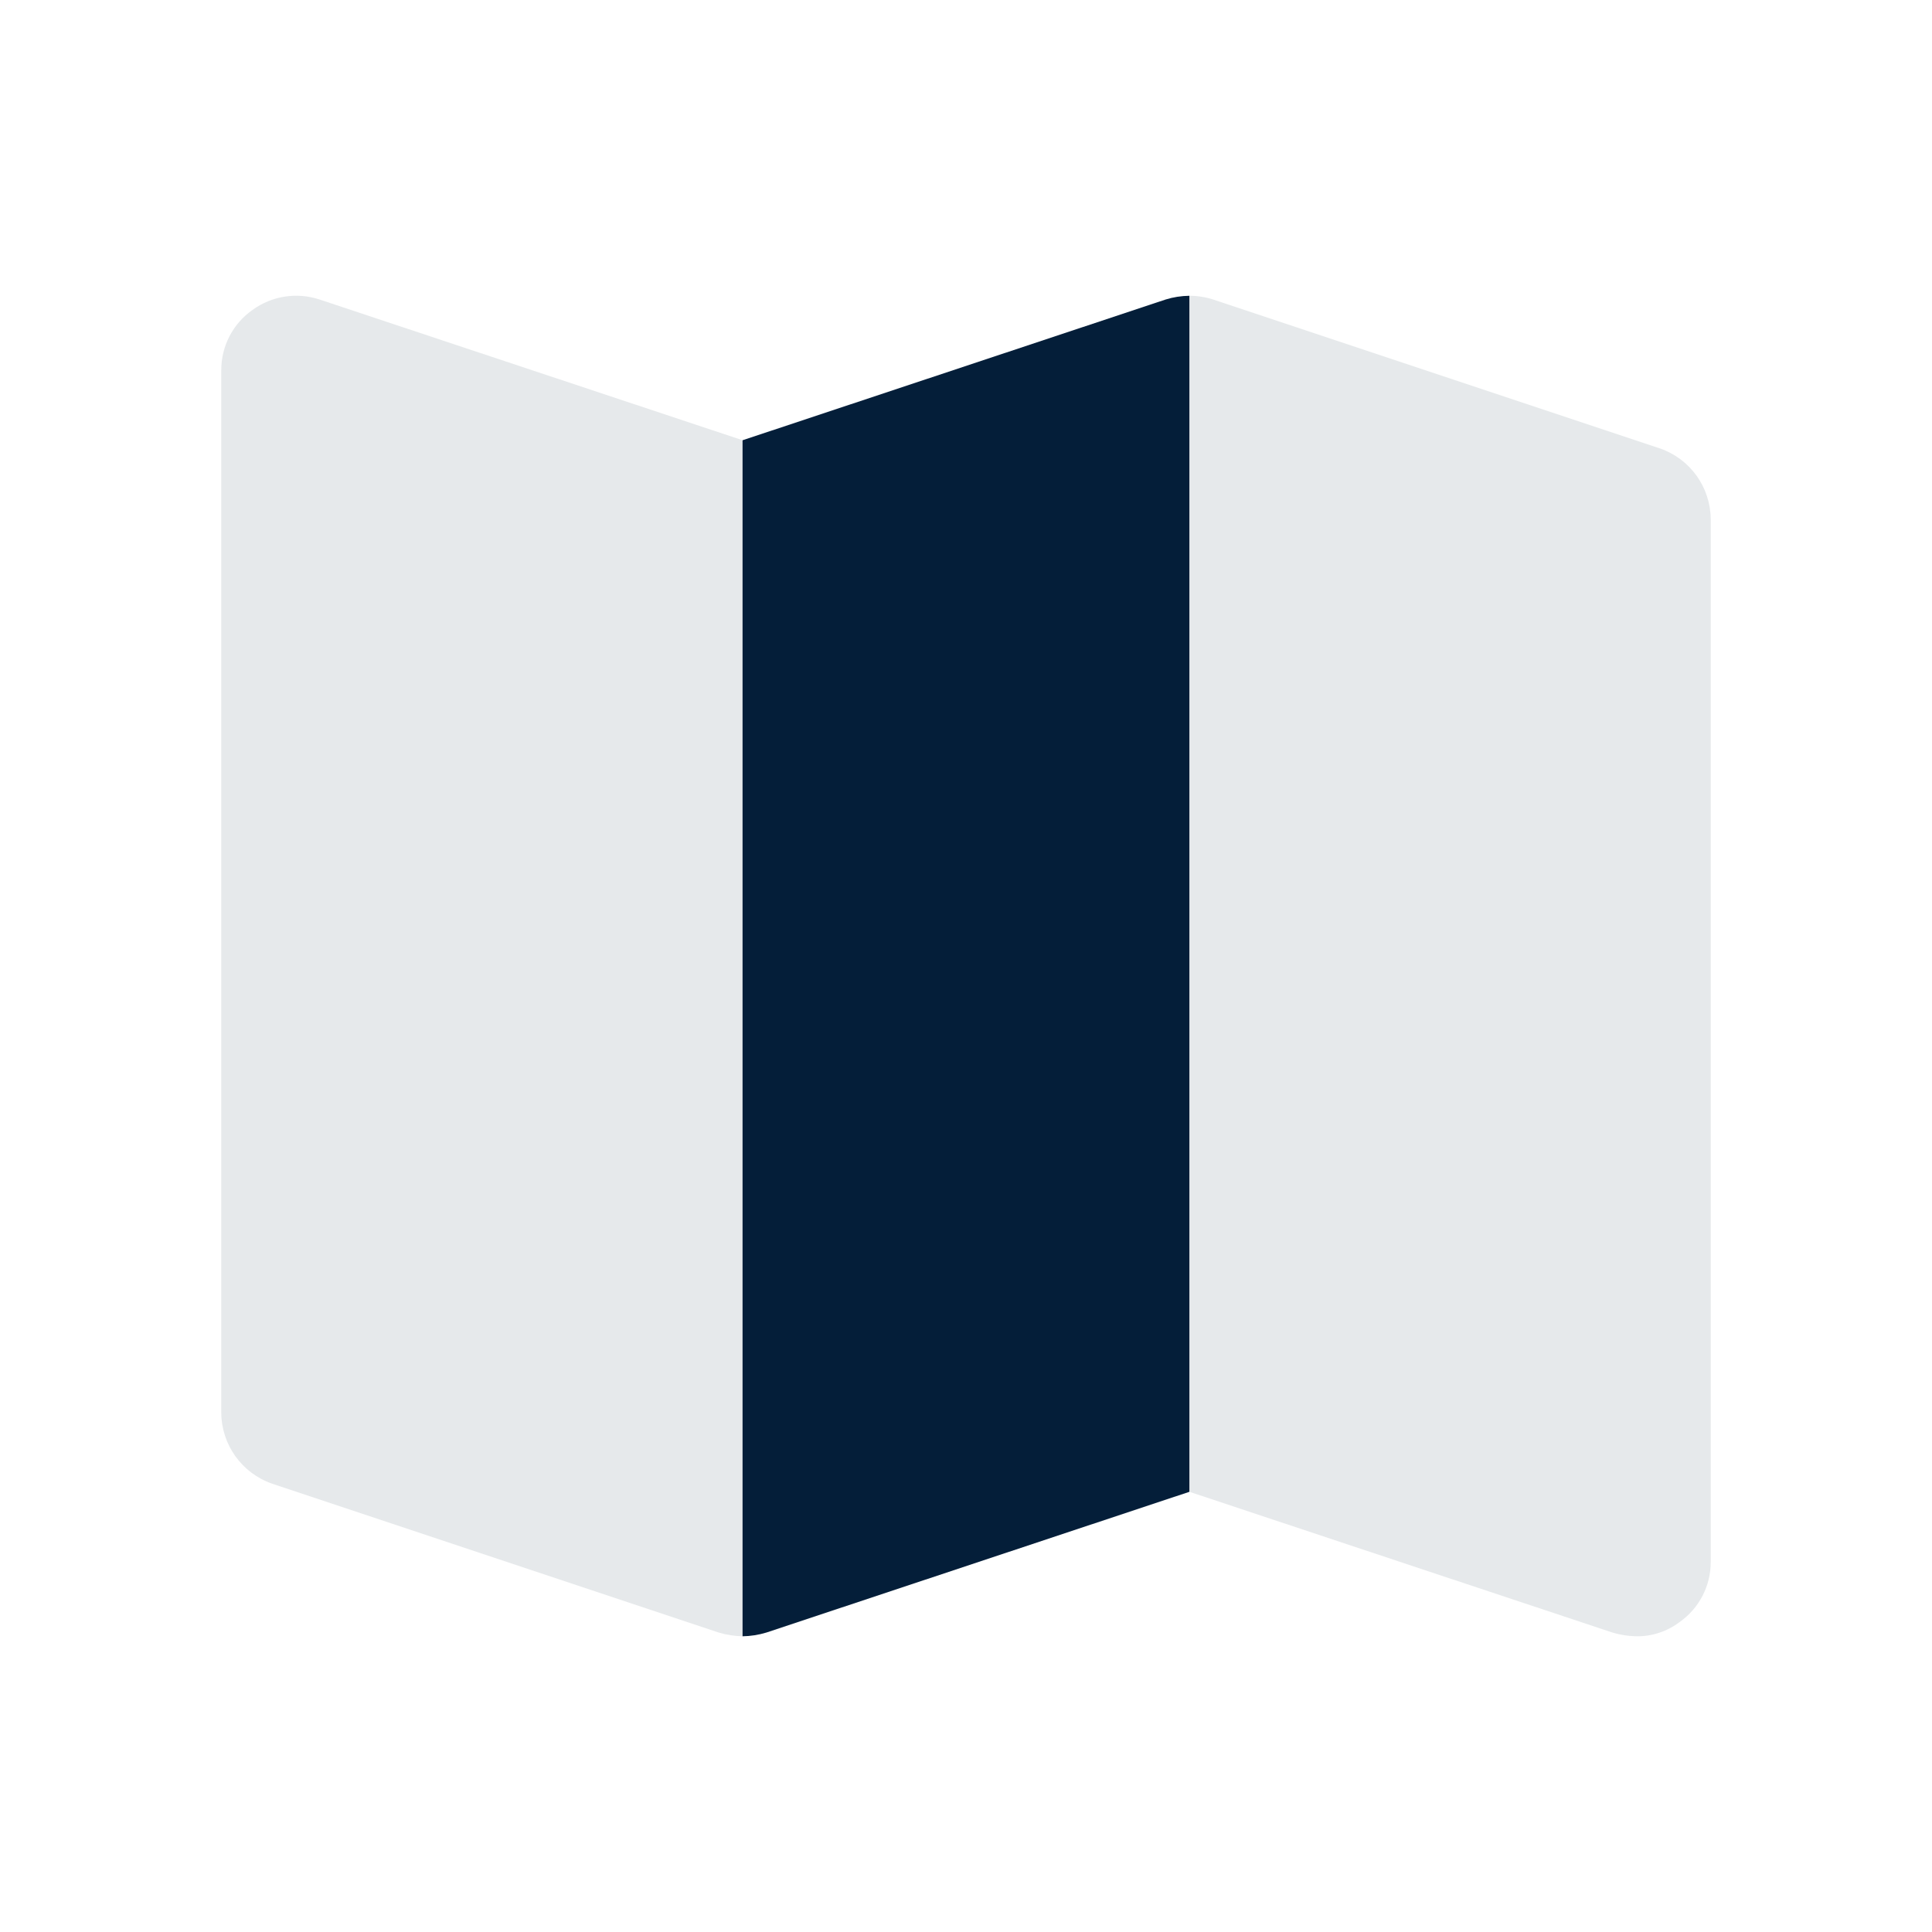
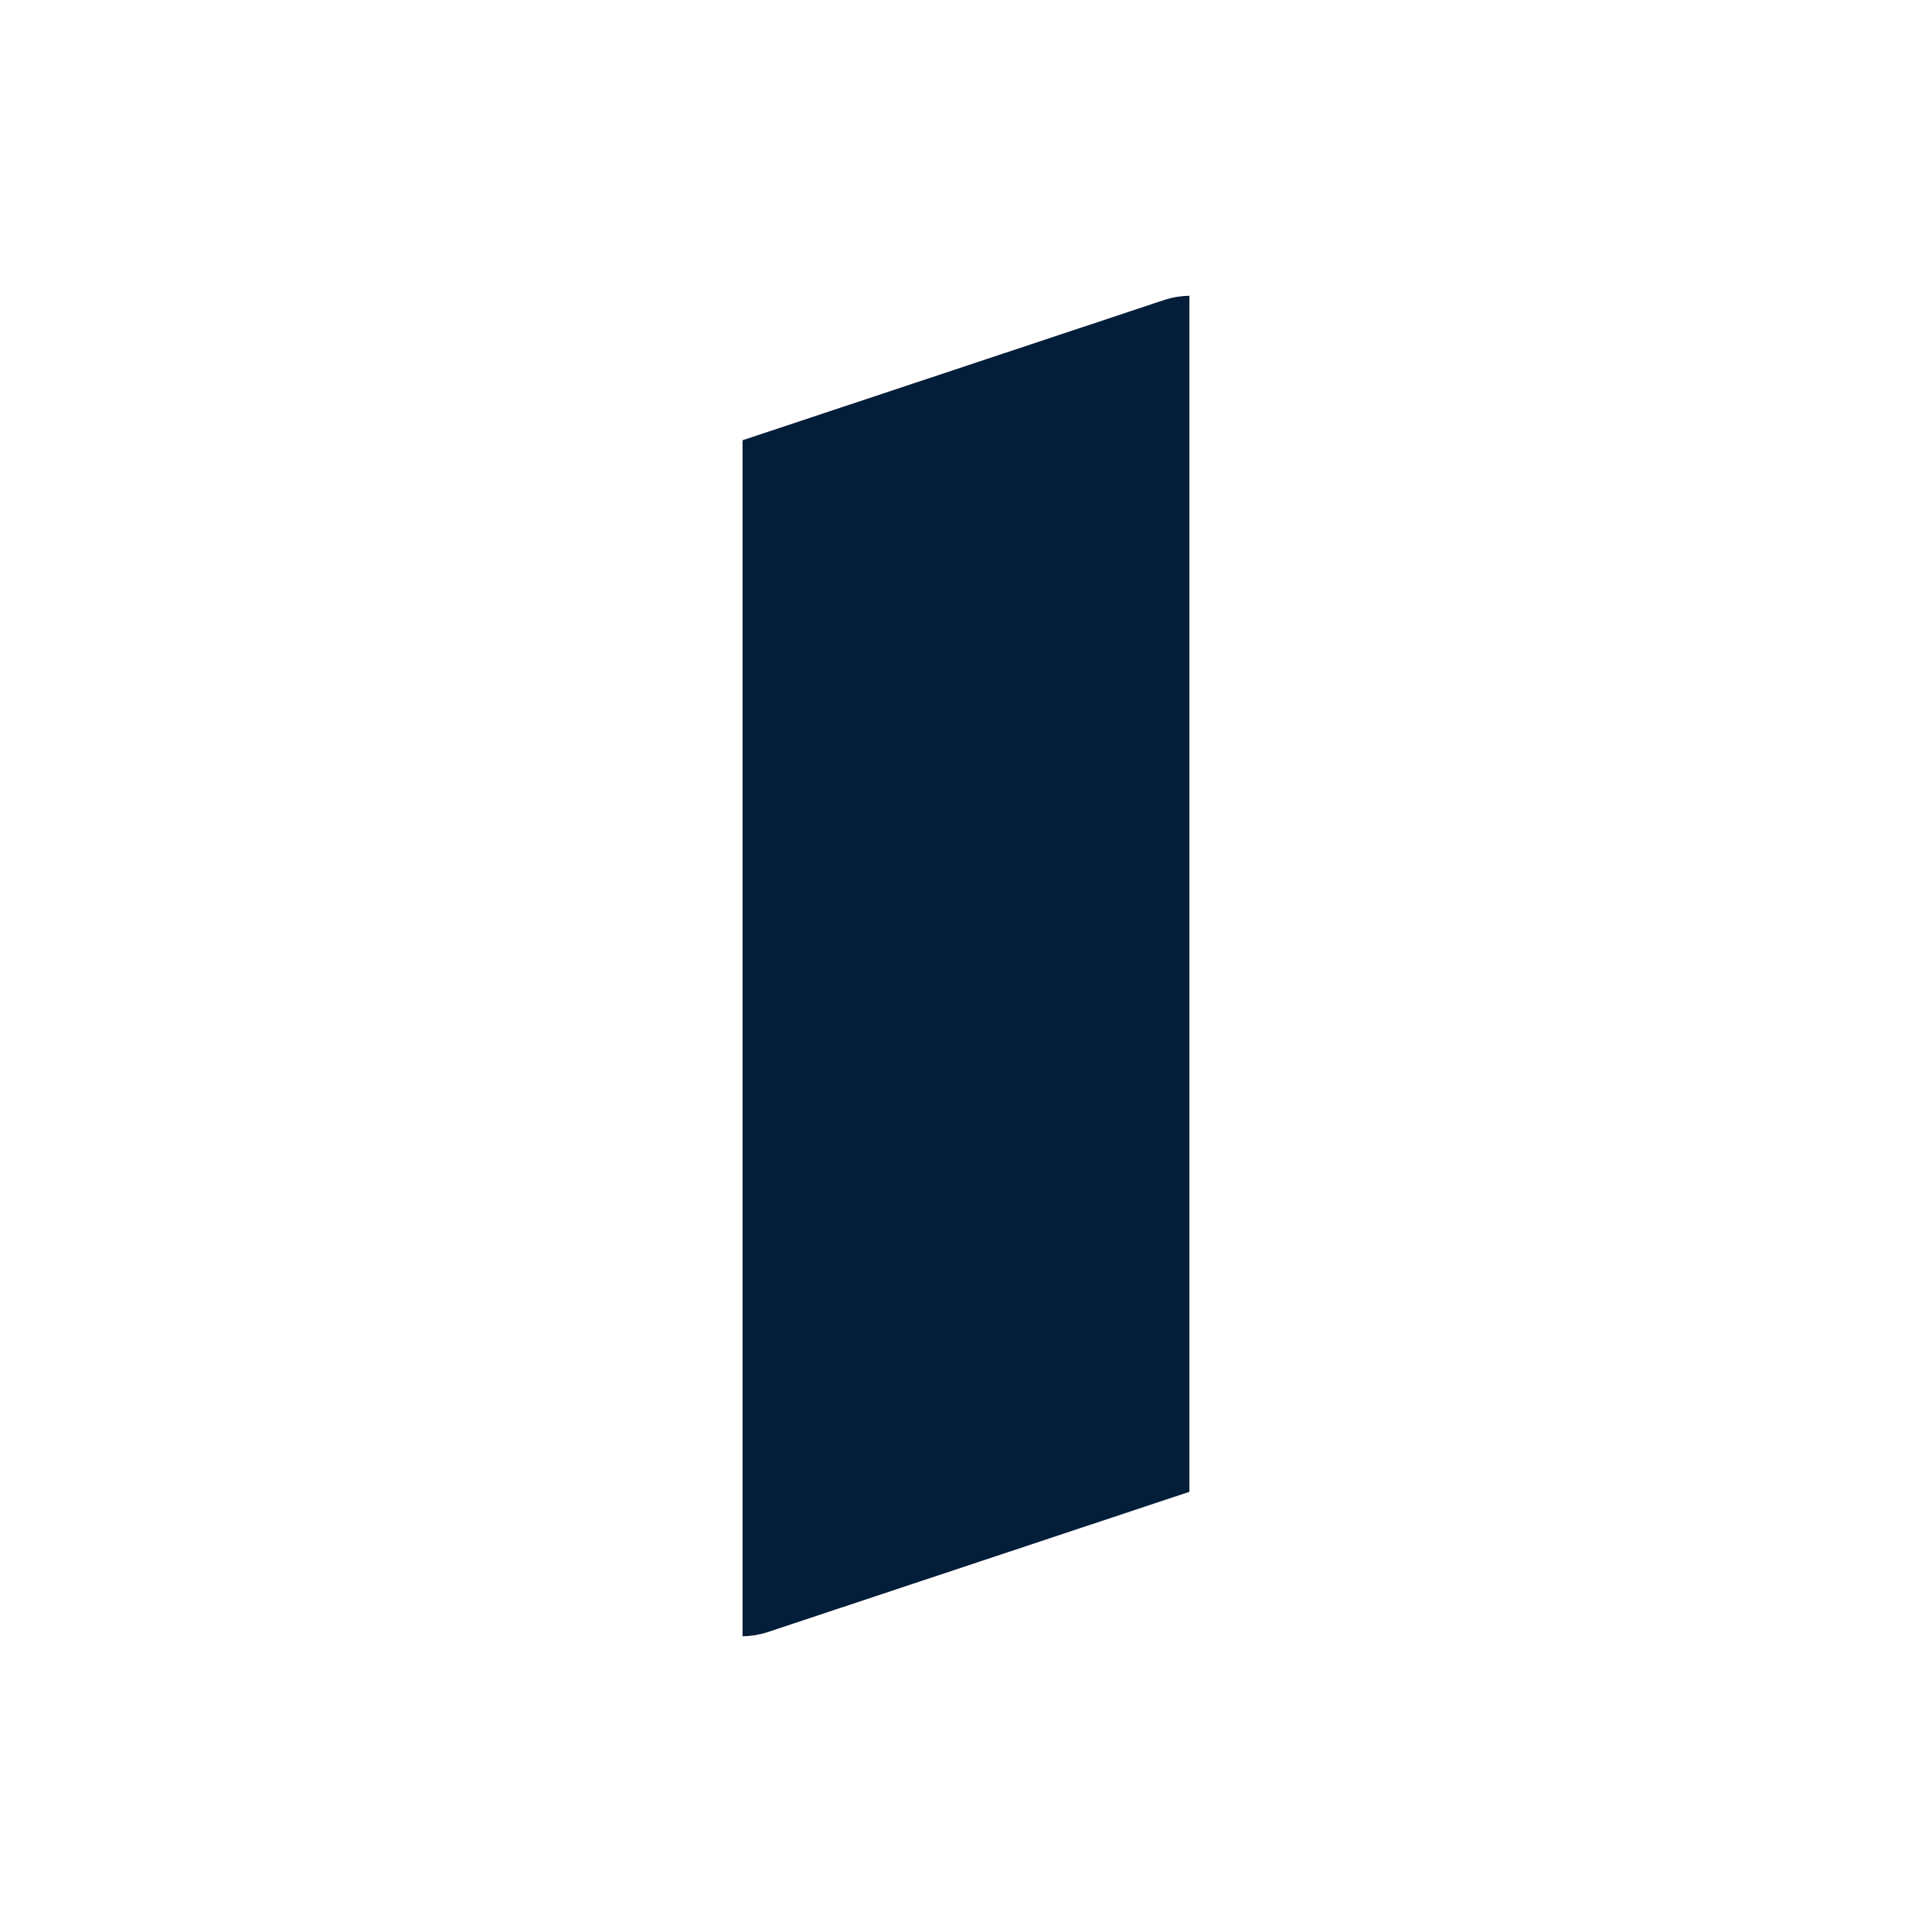
<svg xmlns="http://www.w3.org/2000/svg" width="32" height="32" viewBox="0 0 32 32" fill="none">
-   <path d="M5.293 4.961C4.917 4.836 4.504 4.9 4.183 5.133C3.857 5.361 3.663 5.735 3.665 6.133V23.401C3.669 23.93 4.005 24.399 4.504 24.573L11.905 27.04C12.033 27.079 12.166 27.099 12.3 27.102V7.292L5.293 4.961Z" fill="#041E39" fill-opacity="0.1" />
  <path d="M19.306 4.961L12.299 7.292V27.102C12.433 27.1 12.566 27.079 12.694 27.04L19.7 24.709V4.899C19.566 4.901 19.433 4.921 19.306 4.961Z" fill="#041E39" />
-   <path d="M27.496 7.428L20.095 4.961C19.967 4.92 19.834 4.899 19.701 4.899V24.709L26.707 27.04C26.835 27.079 26.968 27.099 27.102 27.102C27.36 27.106 27.611 27.023 27.817 26.868C28.143 26.64 28.337 26.266 28.335 25.868V8.6C28.331 8.071 27.996 7.602 27.496 7.428Z" fill="#041E39" fill-opacity="0.1" />
</svg>